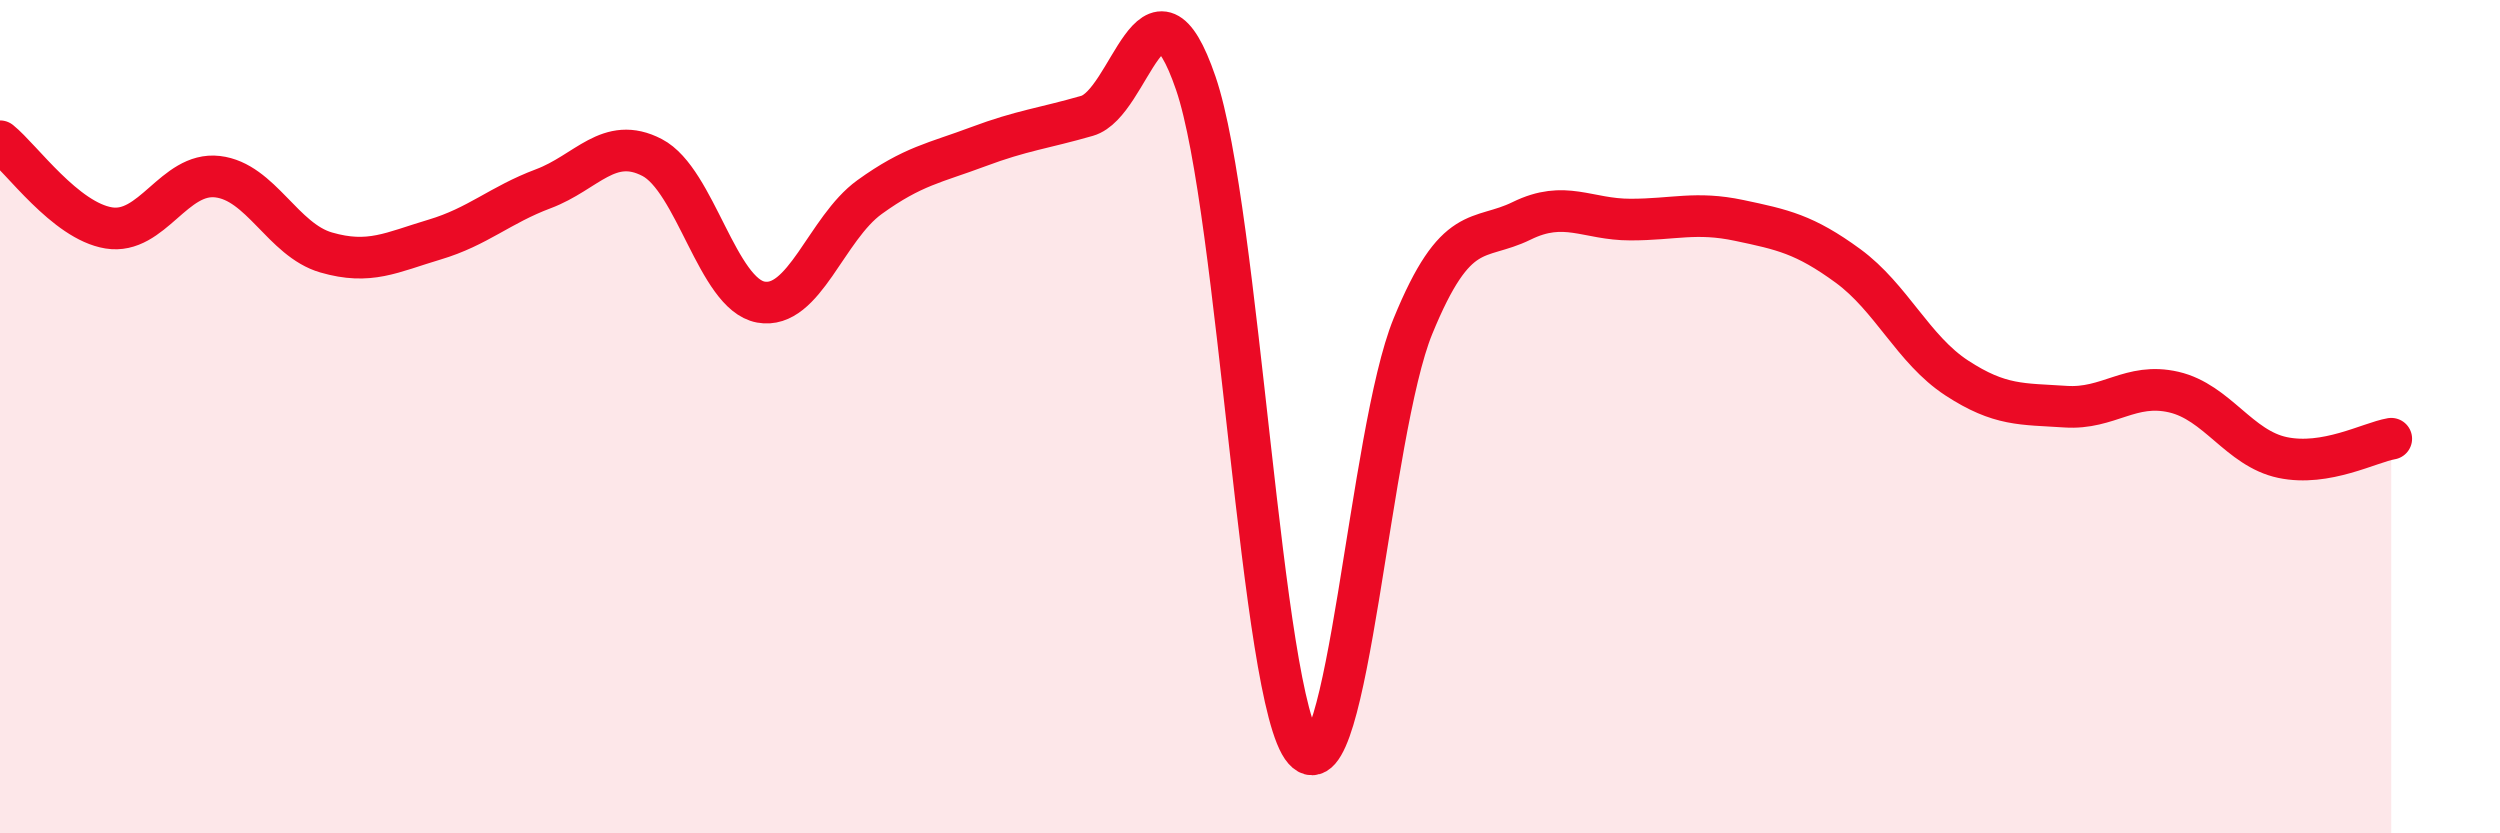
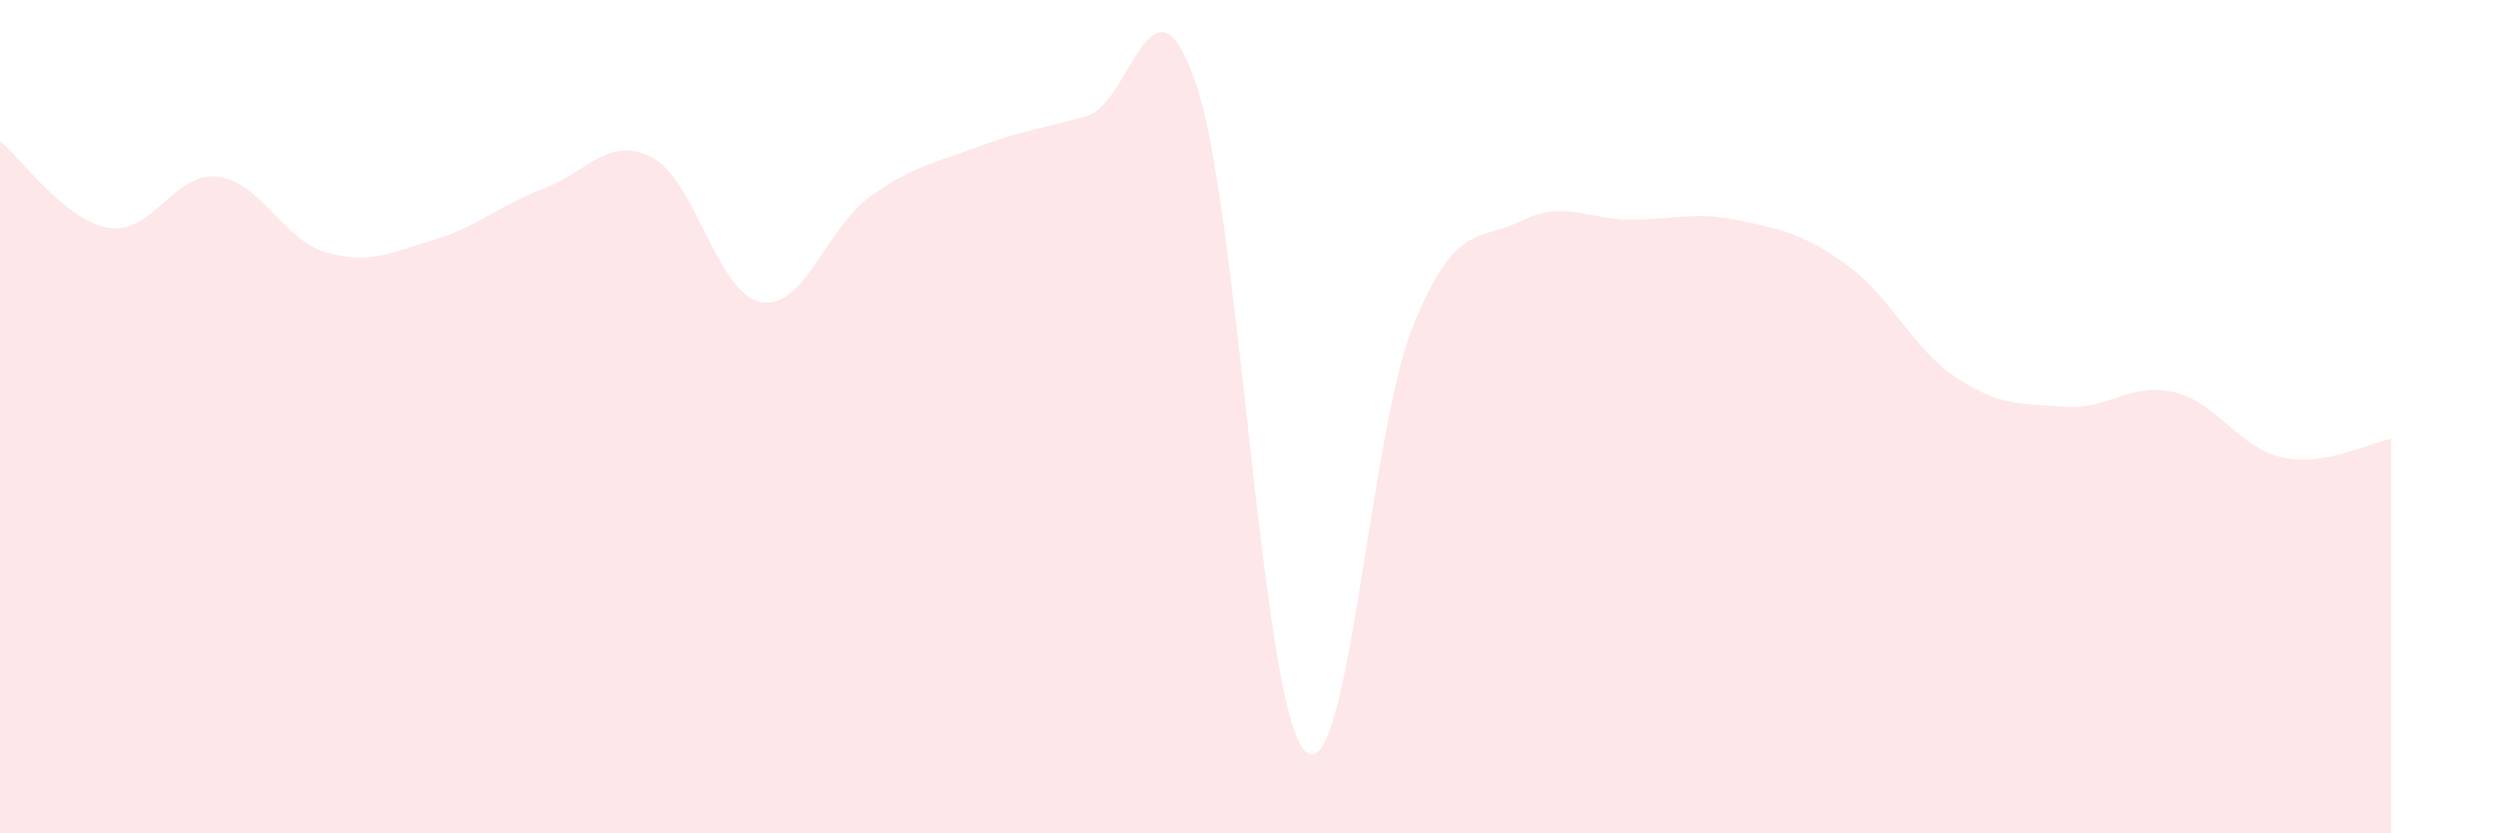
<svg xmlns="http://www.w3.org/2000/svg" width="60" height="20" viewBox="0 0 60 20">
  <path d="M 0,3.39 C 0.52,3.81 1.57,5.3 2.61,5.47 C 3.65,5.64 4.18,4.12 5.22,4.24 C 6.26,4.36 6.79,5.76 7.83,6.06 C 8.87,6.36 9.39,6.06 10.43,5.75 C 11.47,5.44 12,4.92 13.04,4.53 C 14.08,4.14 14.61,3.24 15.65,3.78 C 16.69,4.32 17.22,7.06 18.26,7.25 C 19.3,7.44 19.83,5.48 20.87,4.73 C 21.91,3.98 22.44,3.91 23.48,3.52 C 24.52,3.13 25.05,3.08 26.09,2.78 C 27.13,2.48 27.66,-1.04 28.7,2 C 29.74,5.04 30.26,16.83 31.3,18 C 32.34,19.17 32.87,10.37 33.91,7.83 C 34.95,5.29 35.48,5.81 36.52,5.3 C 37.56,4.79 38.09,5.27 39.13,5.27 C 40.17,5.27 40.7,5.07 41.74,5.29 C 42.78,5.51 43.31,5.62 44.35,6.38 C 45.39,7.14 45.92,8.39 46.96,9.07 C 48,9.75 48.53,9.69 49.57,9.76 C 50.61,9.83 51.13,9.17 52.17,9.41 C 53.21,9.65 53.74,10.76 54.78,10.98 C 55.82,11.2 56.87,10.62 57.39,10.53L57.39 20L0 20Z" fill="#EB0A25" opacity="0.1" stroke-linecap="round" stroke-linejoin="round" />
-   <path d="M 0,3.39 C 0.52,3.81 1.57,5.3 2.61,5.47 C 3.65,5.64 4.18,4.12 5.22,4.24 C 6.26,4.36 6.79,5.76 7.83,6.06 C 8.87,6.36 9.39,6.06 10.43,5.75 C 11.47,5.44 12,4.92 13.04,4.53 C 14.08,4.14 14.61,3.24 15.65,3.78 C 16.69,4.32 17.22,7.06 18.26,7.25 C 19.3,7.44 19.83,5.48 20.87,4.73 C 21.91,3.98 22.44,3.91 23.48,3.52 C 24.52,3.13 25.05,3.08 26.09,2.78 C 27.13,2.48 27.66,-1.04 28.7,2 C 29.74,5.04 30.26,16.83 31.3,18 C 32.34,19.17 32.87,10.37 33.91,7.83 C 34.95,5.29 35.48,5.81 36.52,5.3 C 37.56,4.79 38.09,5.27 39.13,5.27 C 40.17,5.27 40.7,5.07 41.74,5.29 C 42.78,5.51 43.31,5.62 44.35,6.38 C 45.39,7.14 45.92,8.39 46.96,9.07 C 48,9.75 48.53,9.69 49.57,9.76 C 50.61,9.83 51.13,9.17 52.17,9.41 C 53.21,9.65 53.74,10.76 54.78,10.98 C 55.82,11.2 56.87,10.62 57.39,10.53" stroke="#EB0A25" stroke-width="1" fill="none" stroke-linecap="round" stroke-linejoin="round" />
</svg>